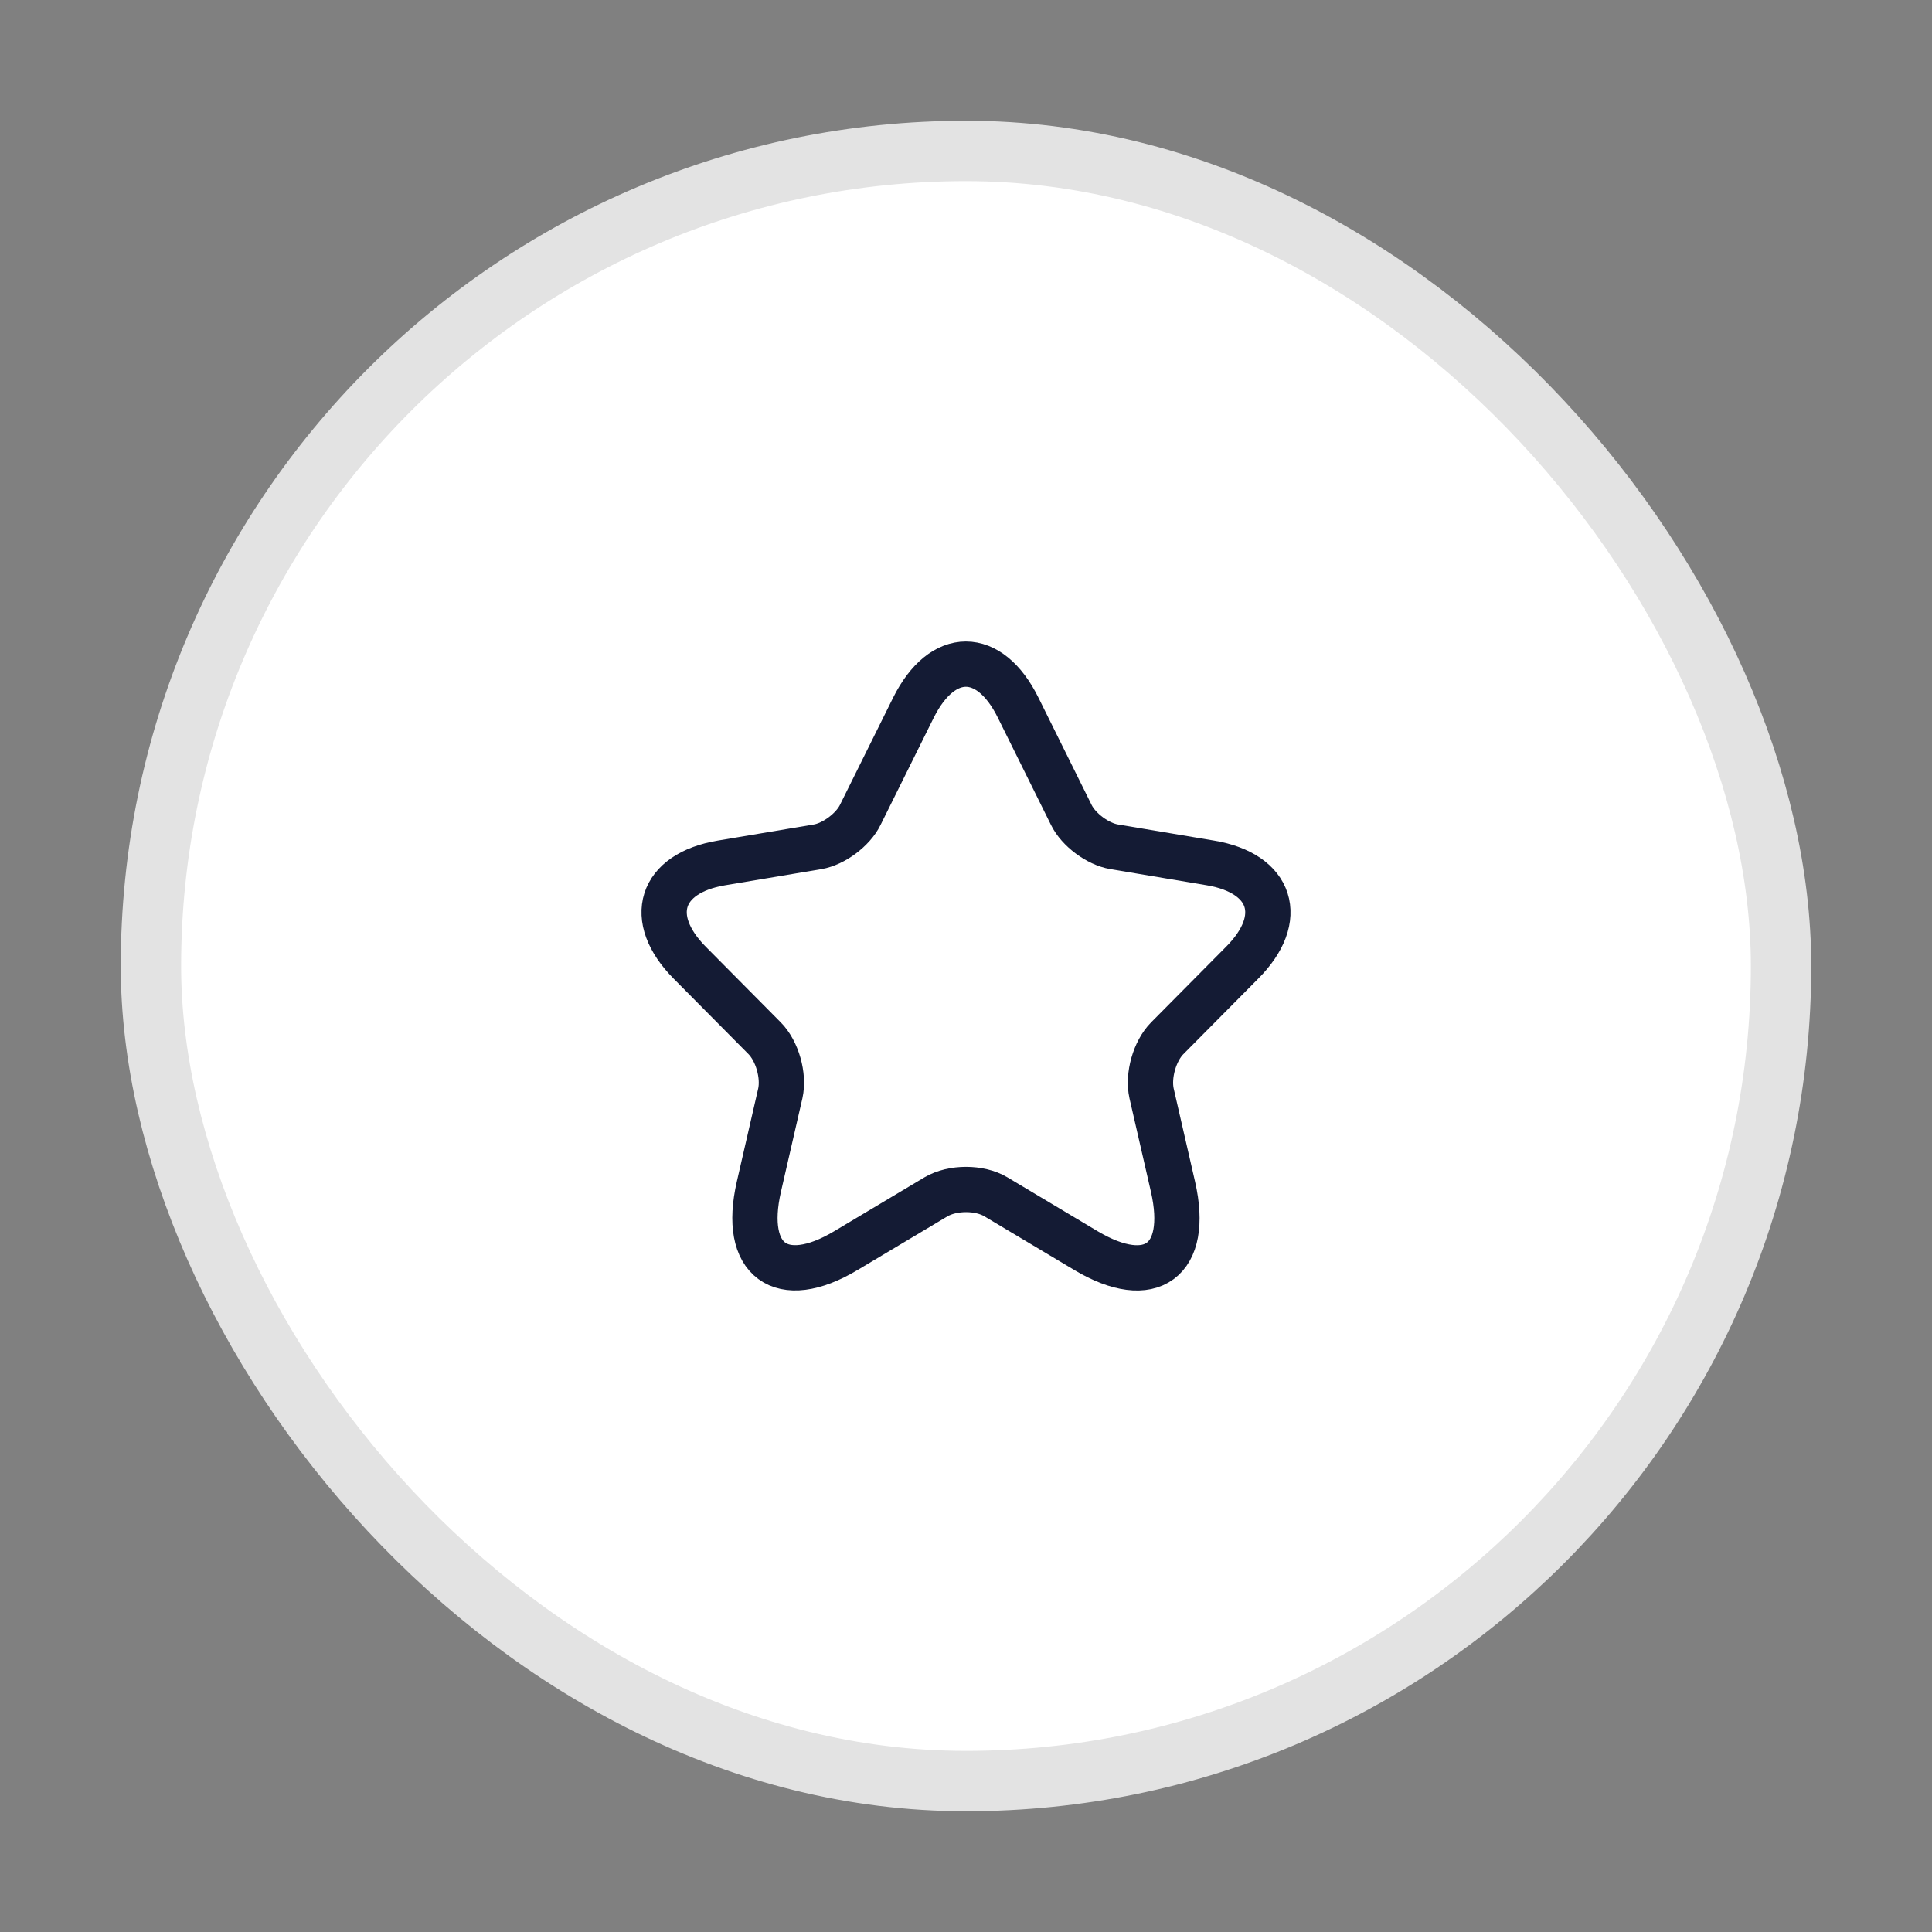
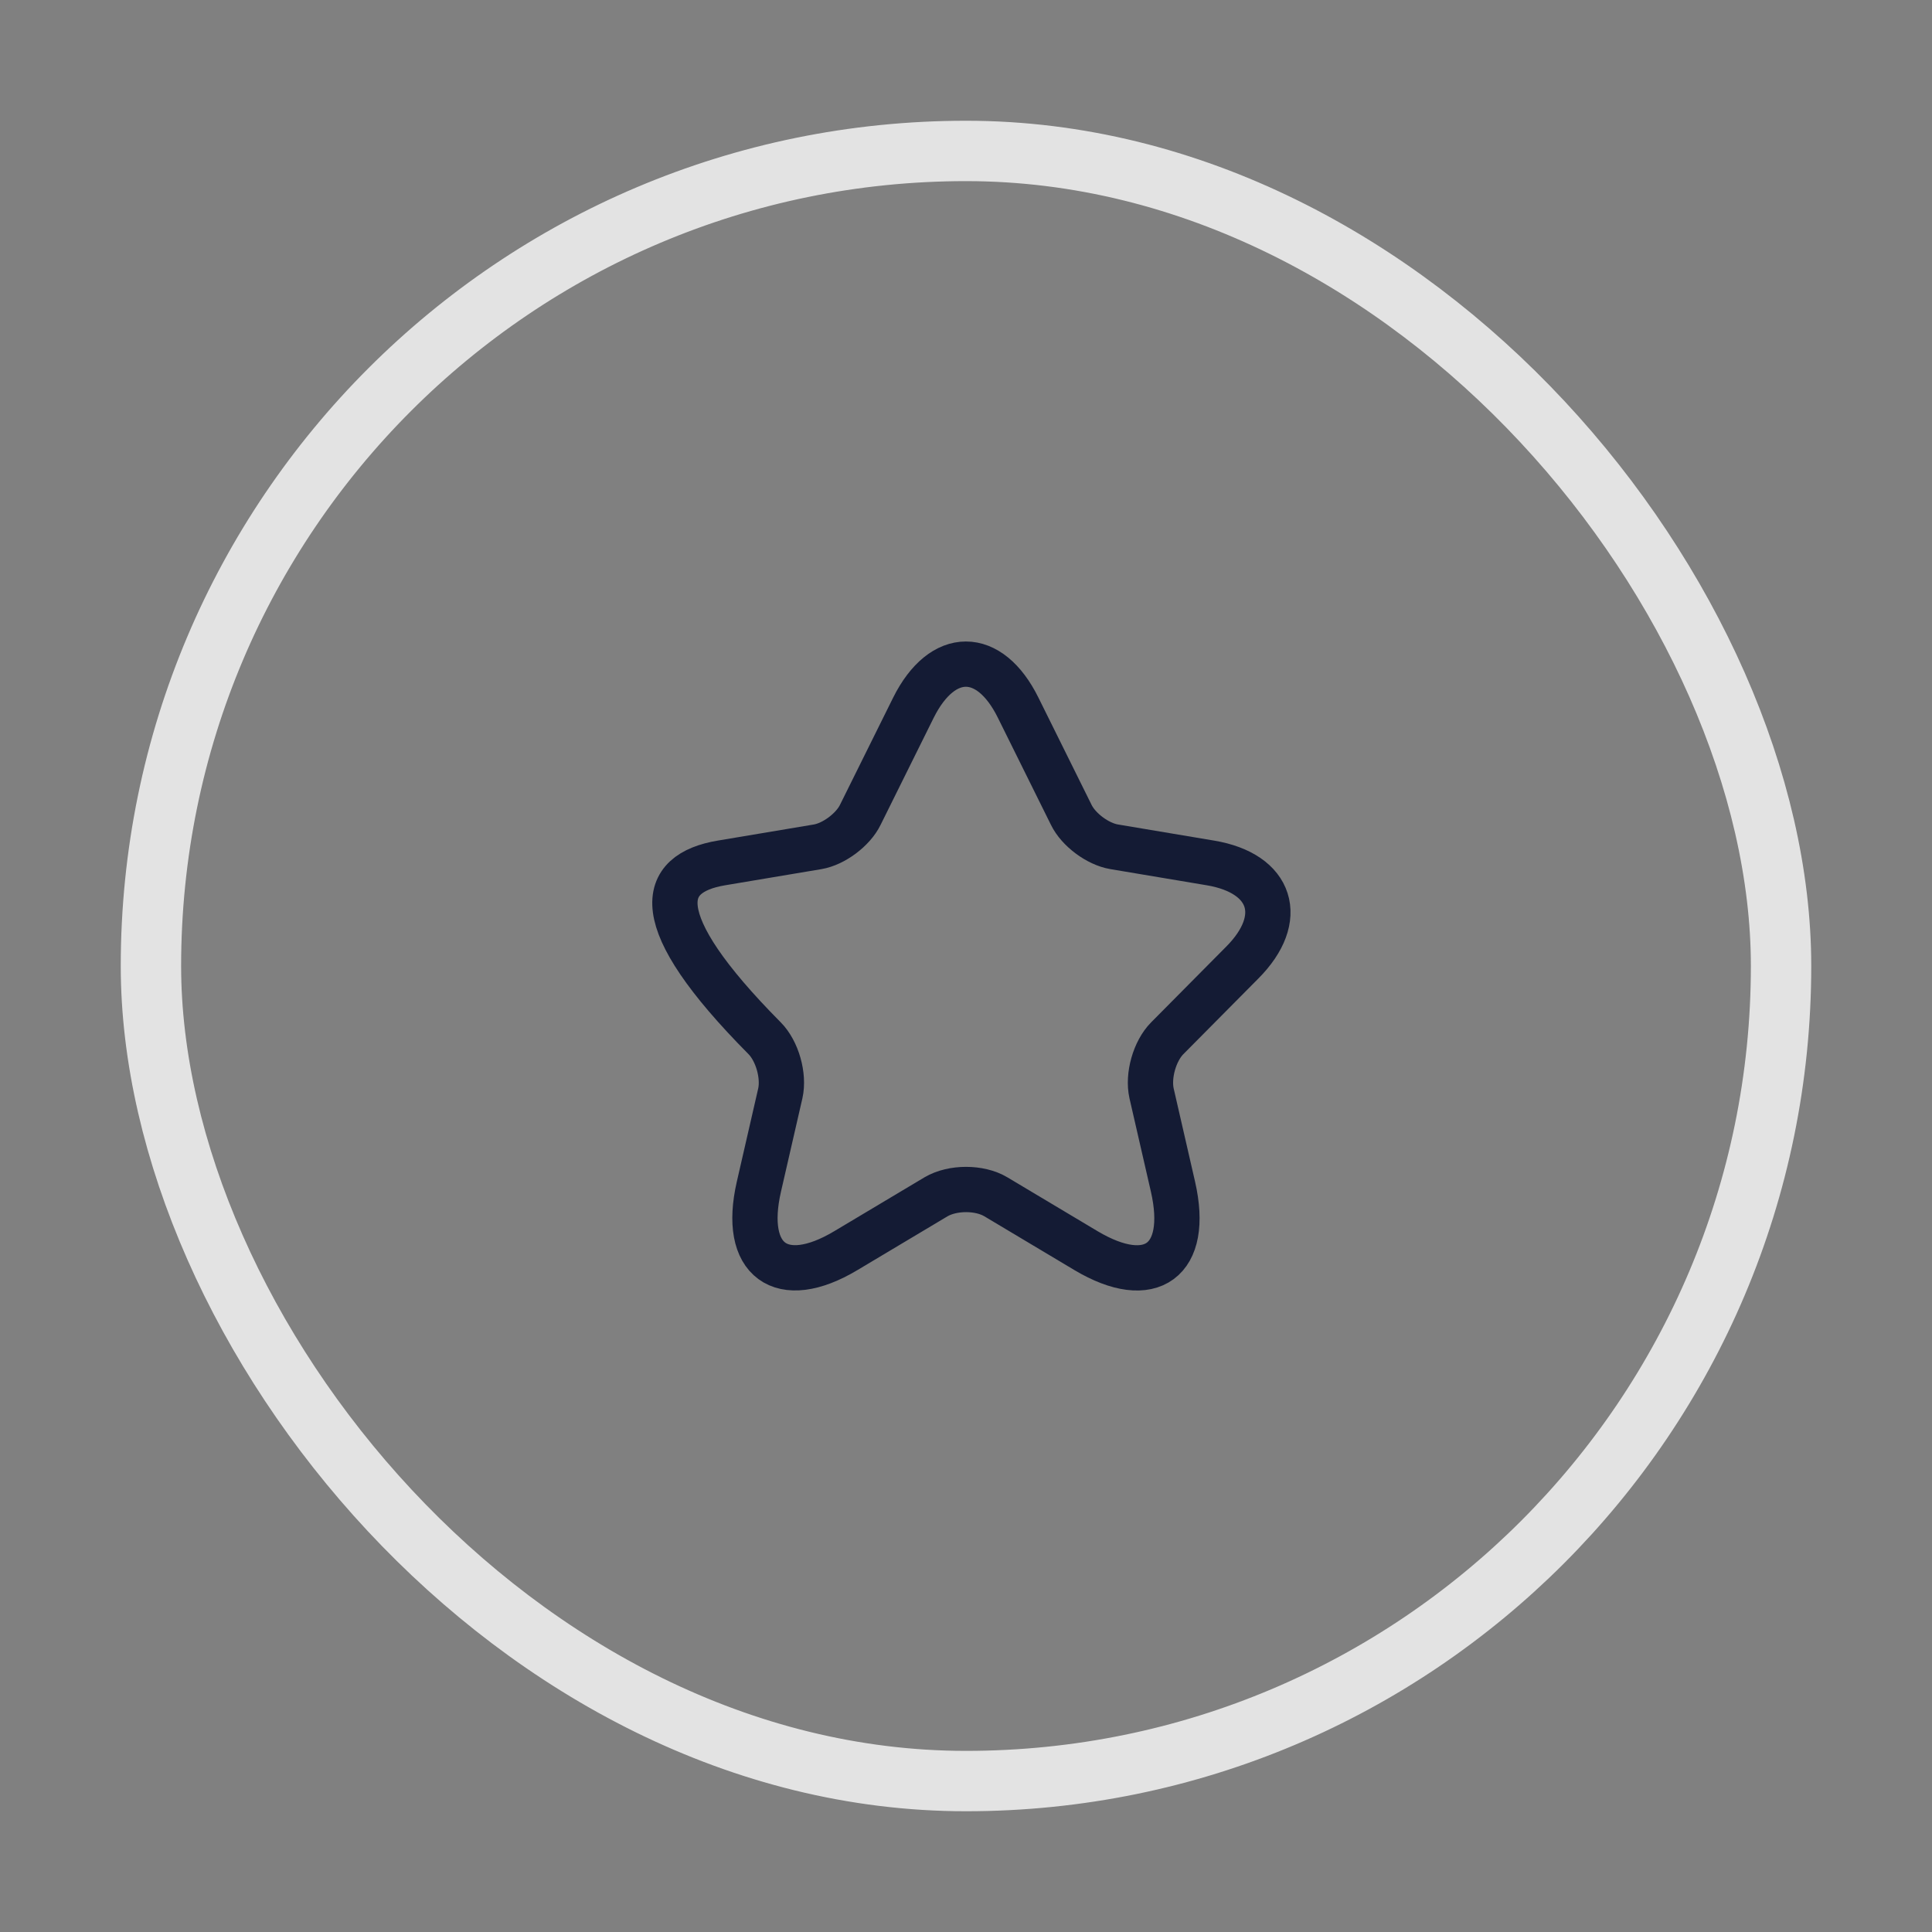
<svg xmlns="http://www.w3.org/2000/svg" width="64" height="64" viewBox="0 0 64 64" fill="none">
  <rect x="0" y="0" width="64" height="64" fill="#808080" stroke="none" />
-   <rect x="5" y="5" width="54" height="54" rx="27" fill="white" />
  <rect x="5" y="5" width="54" height="54" rx="27" stroke="#E3E3E3" stroke-width="2" />
-   <path d="M33.728 23.444L35.487 26.993C35.727 27.487 36.367 27.961 36.907 28.051L40.097 28.586C42.137 28.928 42.617 30.421 41.147 31.892L38.667 34.393C38.247 34.816 38.017 35.633 38.147 36.218L38.857 39.312C39.417 41.762 38.127 42.71 35.977 41.43L32.988 39.645C32.448 39.323 31.558 39.323 31.008 39.645L28.018 41.43C25.878 42.71 24.579 41.752 25.139 39.312L25.849 36.218C25.979 35.633 25.748 34.816 25.329 34.393L22.849 31.892C21.389 30.421 21.859 28.928 23.899 28.586L27.088 28.051C27.618 27.961 28.258 27.487 28.498 26.993L30.258 23.444C31.218 21.519 32.778 21.519 33.728 23.444Z" stroke="#141B34" stroke-width="1.5" stroke-linecap="round" stroke-linejoin="round" />
+   <path d="M33.728 23.444L35.487 26.993C35.727 27.487 36.367 27.961 36.907 28.051L40.097 28.586C42.137 28.928 42.617 30.421 41.147 31.892L38.667 34.393C38.247 34.816 38.017 35.633 38.147 36.218L38.857 39.312C39.417 41.762 38.127 42.71 35.977 41.43L32.988 39.645C32.448 39.323 31.558 39.323 31.008 39.645L28.018 41.43C25.878 42.71 24.579 41.752 25.139 39.312L25.849 36.218C25.979 35.633 25.748 34.816 25.329 34.393C21.389 30.421 21.859 28.928 23.899 28.586L27.088 28.051C27.618 27.961 28.258 27.487 28.498 26.993L30.258 23.444C31.218 21.519 32.778 21.519 33.728 23.444Z" stroke="#141B34" stroke-width="1.5" stroke-linecap="round" stroke-linejoin="round" />
</svg>